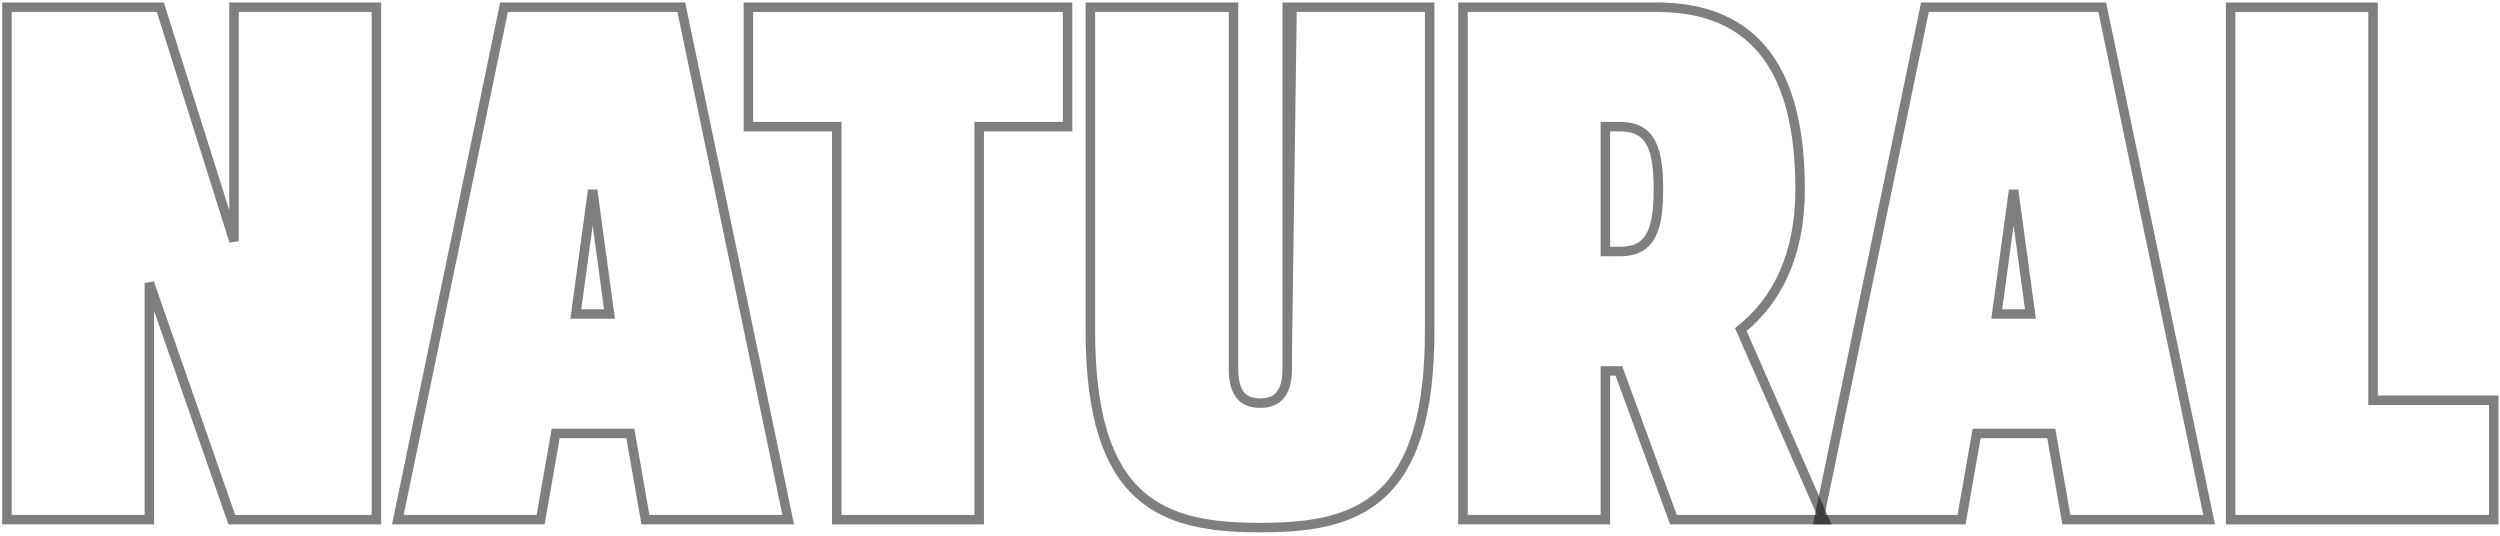
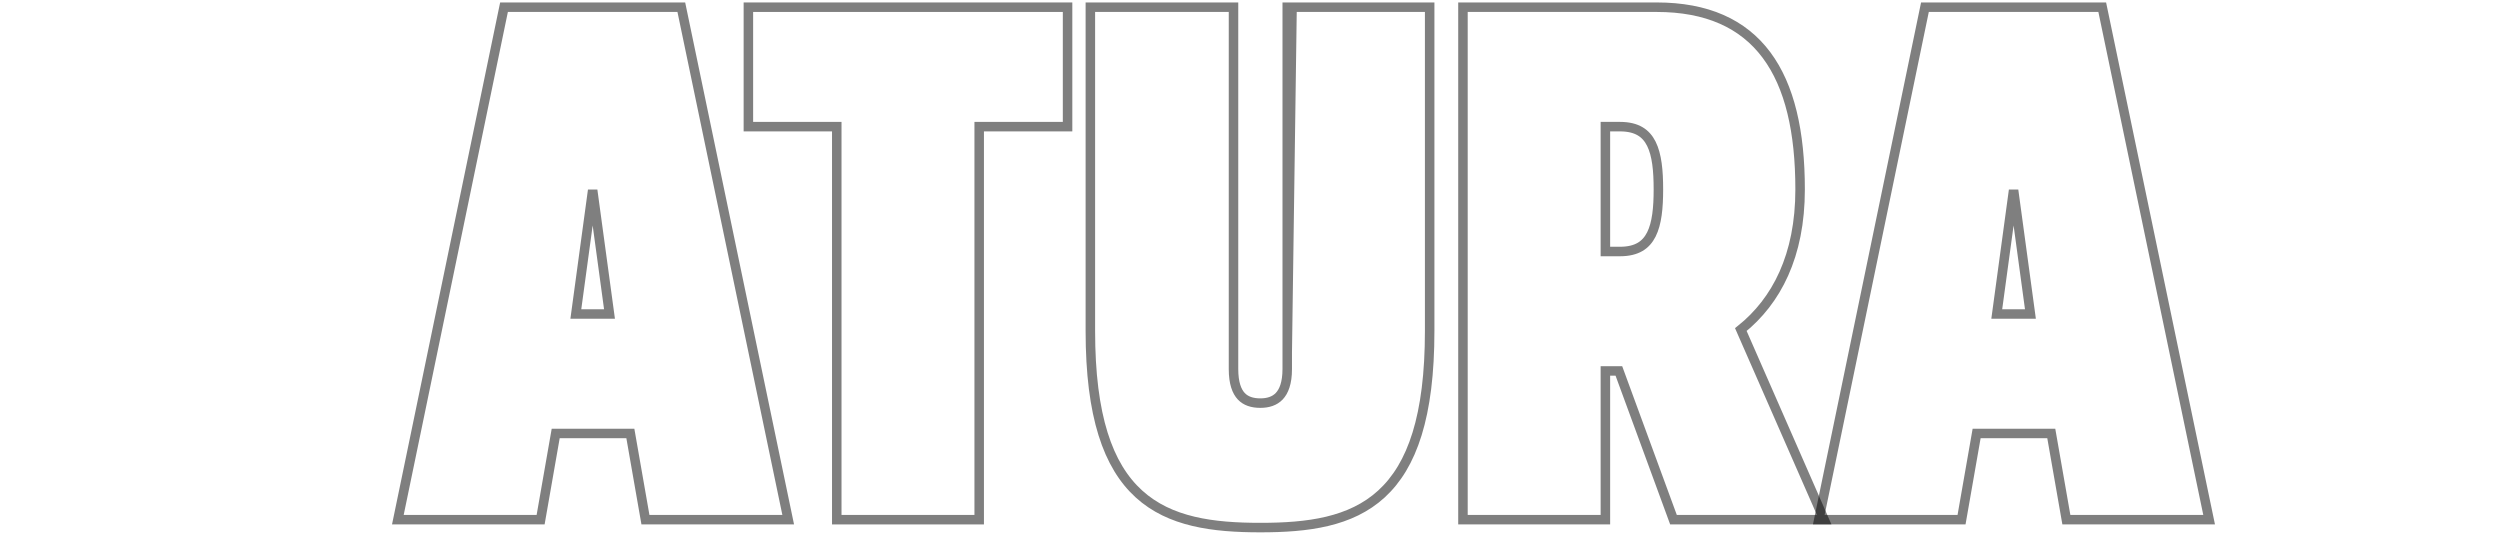
<svg xmlns="http://www.w3.org/2000/svg" width="592" height="127" viewBox="0 0 592 127" fill="none">
-   <path d="M590.52 95.902V94.777H589.395H561.935V2.831V1.706H560.81H529.333H528.208V2.831V121.935V123.06H529.333H589.395H590.52V121.935V95.902Z" stroke="black" stroke-opacity="0.5" stroke-width="2.25" />
  <path d="M489.152 122.129L489.315 123.06H490.26H521.737H523.121L522.839 121.705L497.997 2.601L497.81 1.706H496.896H456.741H455.825L455.639 2.603L430.968 121.707L430.687 123.06H432.069H463.547H464.492L464.655 122.129L468.065 102.642H485.742L489.152 122.129ZM472.832 74.359L476.818 45.041L480.805 74.359H472.832Z" stroke="black" stroke-opacity="0.5" stroke-width="2.25" />
  <path d="M430.246 123.06H431.967L431.276 121.483L412.23 78.046C420.664 71.301 426.266 60.556 426.266 44.858C426.266 31.232 423.83 20.436 418.301 13.026C412.723 5.551 404.137 1.706 392.302 1.706H347.553H346.428V2.831V121.935V123.06H347.553H379.031H380.156V121.935V87.839H381.753H381.758H381.763H381.768H381.773H381.778H381.783H381.788H381.793H381.798H381.803H381.808H381.813H381.818H381.823H381.828H381.833H381.838H381.843H381.848H381.853H381.858H381.863H381.868H381.873H381.878H381.883H381.888H381.893H381.898H381.903H381.908H381.913H381.918H381.923H381.928H381.933H381.938H381.943H381.948H381.953H381.958H381.963H381.968H381.972H381.977H381.982H381.987H381.992H381.997H382.002H382.007H382.012H382.017H382.022H382.027H382.032H382.037H382.042H382.047H382.052H382.057H382.062H382.067H382.072H382.077H382.082H382.087H382.092H382.097H382.102H382.107H382.112H382.117H382.122H382.127H382.132H382.137H382.141H382.146H382.151H382.156H382.161H382.166H382.171H382.176H382.181H382.186H382.191H382.196H382.201H382.206H382.211H382.216H382.221H382.226H382.231H382.236H382.241H382.246H382.25H382.255H382.26H382.265H382.27H382.275H382.28H382.285H382.29H382.295H382.3H382.305H382.31H382.315H382.32H382.325H382.33H382.334H382.339H382.344H382.349H382.354H382.359H382.364H382.369H382.374H382.379H382.384H382.389H382.394H382.398H382.403H382.408H382.413H382.418H382.423H382.428H382.433H382.438H382.443H382.448H382.453H382.457H382.462H382.467H382.472H382.477H382.482H382.487H382.492H382.497H382.502H382.506H382.511H382.516H382.521H382.526H382.531H382.536H382.541H382.546H382.551H382.555H382.56H382.565H382.57H382.575H382.58H382.585H382.59H382.594H382.599H382.604H382.609H382.614H382.619H382.624H382.629H382.633H382.638H382.643H382.648H382.653H382.658H382.663H382.667H382.672H382.677H382.682H382.687H382.692H382.697H382.701H382.706H382.711H382.716H382.721H382.726H382.73H382.735H382.74H382.745H382.75H382.755H382.759H382.764H382.769H382.774H382.779H382.784H382.788H382.793H382.798H382.803H382.808H382.812H382.817H382.822H382.827H382.832H382.836H382.841H382.846H382.851H382.856H382.86H382.865H382.87H382.875H382.88H382.884H382.889H382.894H382.899H382.903H382.908H382.913H382.918H382.923H382.927H382.932H382.937H382.942H382.946H382.951H382.956H382.961H382.965H382.97H382.975H382.98H382.984H382.989H382.994H382.999H383.003H383.008H383.013H383.018H383.022H383.027H383.032H383.036H383.041H383.046H383.051H383.055H383.06H383.065H383.069H383.074H383.079H383.084H383.088H383.093H383.098H383.102H383.107H383.112H383.116H383.121H383.126H383.131H383.135H383.14H383.145H383.149H383.154H383.159H383.163H383.168H383.173H383.177H383.182H383.187H383.191H383.196H383.201H383.205H383.21H383.214H383.219H383.224H383.228H383.233H383.238H383.242H383.247H383.252H383.256H383.261H383.265H383.27H383.275H383.279H383.284H383.288H383.293H383.298H383.302H383.307H383.311H383.316H383.321H383.325H383.33H383.334H383.339H383.344H383.348H383.35L396.011 122.323L396.281 123.06H397.067H430.246ZM383.625 59.556H380.156V29.989H383.625C385.685 29.989 387.221 30.404 388.382 31.088C389.537 31.768 390.398 32.76 391.041 34.046C392.357 36.679 392.709 40.435 392.709 44.858C392.709 49.193 392.358 52.907 391.043 55.518C390.4 56.793 389.539 57.781 388.383 58.459C387.222 59.141 385.685 59.556 383.625 59.556Z" stroke="black" stroke-opacity="0.5" stroke-width="2.25" />
-   <path d="M304.818 1.706H305.943H337.42H338.545V2.831H337.42C338.545 2.831 338.545 2.831 338.545 2.831V2.833V2.835V2.838V2.842V2.847V2.853V2.859V2.866V2.875V2.884V2.894V2.905V2.916V2.929V2.942V2.957V2.972V2.988V3.005V3.022V3.041V3.06V3.08V3.101V3.123V3.146V3.17V3.194V3.219V3.245V3.272V3.3V3.328V3.357V3.388V3.418V3.45V3.483V3.516V3.55V3.585V3.621V3.658V3.695V3.733V3.772V3.812V3.853V3.894V3.936V3.979V4.023V4.068V4.113V4.159V4.206V4.254V4.302V4.351V4.401V4.452V4.503V4.556V4.609V4.663V4.717V4.773V4.829V4.886V4.943V5.002V5.061V5.121V5.181V5.243V5.305V5.368V5.431V5.496V5.561V5.626V5.693V5.76V5.828V5.897V5.967V6.037V6.108V6.179V6.252V6.325V6.399V6.473V6.548V6.624V6.701V6.778V6.856V6.935V7.015V7.095V7.176V7.257V7.339V7.422V7.506V7.59V7.675V7.761V7.847V7.934V8.022V8.111V8.2V8.29V8.38V8.471V8.563V8.655V8.749V8.842V8.937V9.032V9.128V9.224V9.321V9.419V9.517V9.616V9.716V9.816V9.917V10.019V10.121V10.224V10.328V10.432V10.537V10.642V10.748V10.855V10.963V11.07V11.179V11.288V11.398V11.509V11.62V11.731V11.844V11.957V12.07V12.184V12.299V12.414V12.53V12.647V12.764V12.882V13V13.119V13.239V13.359V13.479V13.601V13.722V13.845V13.968V14.091V14.216V14.341V14.466V14.592V14.718V14.845V14.973V15.101V15.23V15.359V15.489V15.619V15.75V15.882V16.014V16.147V16.28V16.414V16.548V16.683V16.818V16.954V17.09V17.227V17.365V17.503V17.642V17.781V17.92V18.061V18.201V18.342V18.484V18.626V18.769V18.913V19.056V19.201V19.345V19.491V19.637V19.783V19.93V20.077V20.225V20.373V20.522V20.671V20.821V20.972V21.122V21.274V21.425V21.578V21.73V21.884V22.037V22.192V22.346V22.501V22.657V22.813V22.969V23.126V23.284V23.442V23.6V23.759V23.918V24.078V24.238V24.399V24.56V24.721V24.884V25.046V25.209V25.372V25.536V25.7V25.865V26.03V26.195V26.361V26.528V26.694V26.861V27.029V27.197V27.366V27.535V27.704V27.874V28.044V28.214V28.385V28.556V28.728V28.9V29.073V29.246V29.419V29.593V29.767V29.942V30.117V30.292V30.468V30.644V30.82V30.997V31.174V31.352V31.53V31.708V31.887V32.066V32.246V32.425V32.606V32.786V32.967V33.149V33.33V33.512V33.695V33.877V34.06V34.244V34.428V34.612V34.796V34.981V35.166V35.352V35.537V35.724V35.91V36.097V36.284V36.471V36.659V36.847V37.036V37.225V37.414V37.603V37.793V37.983V38.173V38.364V38.555V38.746V38.938V39.13V39.322V39.514V39.707V39.9V40.094V40.287V40.481V40.676V40.87V41.065V41.26V41.456V41.651V41.847V42.043V42.24V42.437V42.634V42.831V43.029V43.227V43.425V43.623V43.822V44.02V44.22V44.419V44.619V44.819V45.019V45.219V45.42V45.621V45.822V46.023V46.225V46.427V46.629V46.831V47.034V47.237V47.44V47.643V47.846V48.05V48.254V48.458V48.663V48.867V49.072V49.277V49.482V49.688V49.893V50.099V50.305V50.511V50.718V50.925V51.131V51.338V51.546V51.753V51.961V52.169V52.376V52.585V52.793V53.002V53.21V53.419V53.628V53.837V54.047V54.256V54.466V54.676V54.886V55.096V55.307V55.517V55.728V55.939V56.15V56.361V56.572V56.784V56.996V57.207V57.419V57.631V57.843V58.056V58.268V58.481V58.694V58.907V59.12V59.333V59.546V59.759V59.973V60.186V60.4V60.614V60.828V61.042V61.256V61.471V61.685V61.899V62.114V62.329V62.544V62.758V62.974V63.189V63.404V63.619V63.834V64.05V64.266V64.481V64.697V64.913V65.129V65.345V65.561V65.777V65.993V66.209V66.425V66.642V66.858V67.075V67.291V67.508V67.725V67.942V68.158V68.375V68.592V68.809V69.026V69.243V69.46V69.677V69.895V70.112V70.329V70.546V70.764V70.981V71.198V71.416V71.633V71.851V72.068V72.286V72.503V72.721V72.938V73.156V73.374V73.591V73.809V74.026V74.244V74.462V74.679V74.897V75.114V75.332V75.549V75.767V75.985V76.202V76.42V76.637V76.855V77.072V77.29V77.507V77.725V77.942V78.159V78.377C338.545 98.557 334.408 110.318 327.12 116.98C319.846 123.629 309.71 124.931 298.456 124.931C287.202 124.931 277.026 123.629 269.711 116.982C262.379 110.322 258.197 98.56 258.197 78.377V78.159V77.942V77.725V77.507V77.29V77.072V76.855V76.637V76.42V76.202V75.985V75.767V75.549V75.332V75.114V74.897V74.679V74.462V74.244V74.026V73.809V73.591V73.374V73.156V72.938V72.721V72.503V72.286V72.068V71.851V71.633V71.416V71.198V70.981V70.764V70.546V70.329V70.112V69.895V69.677V69.46V69.243V69.026V68.809V68.592V68.375V68.158V67.942V67.725V67.508V67.291V67.075V66.858V66.642V66.425V66.209V65.993V65.777V65.561V65.345V65.129V64.913V64.697V64.481V64.266V64.05V63.834V63.619V63.404V63.189V62.974V62.758V62.544V62.329V62.114V61.899V61.685V61.471V61.256V61.042V60.828V60.614V60.4V60.186V59.973V59.759V59.546V59.333V59.12V58.907V58.694V58.481V58.268V58.056V57.843V57.631V57.419V57.207V56.996V56.784V56.572V56.361V56.15V55.939V55.728V55.517V55.307V55.096V54.886V54.676V54.466V54.256V54.047V53.837V53.628V53.419V53.21V53.002V52.793V52.585V52.376V52.169V51.961V51.753V51.546V51.338V51.131V50.925V50.718V50.511V50.305V50.099V49.893V49.688V49.482V49.277V49.072V48.867V48.663V48.458V48.254V48.05V47.846V47.643V47.44V47.237V47.034V46.831V46.629V46.427V46.225V46.023V45.822V45.621V45.42V45.219V45.019V44.819V44.619V44.419V44.22V44.02V43.822V43.623V43.425V43.227V43.029V42.831V42.634V42.437V42.24V42.043V41.847V41.651V41.456V41.26V41.065V40.87V40.676V40.481V40.287V40.094V39.9V39.707V39.514V39.322V39.13V38.938V38.746V38.555V38.364V38.173V37.983V37.793V37.603V37.414V37.225V37.036V36.847V36.659V36.471V36.284V36.097V35.91V35.724V35.537V35.352V35.166V34.981V34.796V34.612V34.428V34.244V34.06V33.877V33.695V33.512V33.33V33.149V32.967V32.786V32.606V32.425V32.246V32.066V31.887V31.708V31.53V31.352V31.174V30.997V30.82V30.644V30.468V30.292V30.117V29.942V29.767V29.593V29.419V29.246V29.073V28.9V28.728V28.556V28.385V28.214V28.044V27.874V27.704V27.535V27.366V27.197V27.029V26.861V26.694V26.528V26.361V26.195V26.03V25.865V25.7V25.536V25.372V25.209V25.046V24.884V24.721V24.56V24.399V24.238V24.078V23.918V23.759V23.6V23.442V23.284V23.126V22.969V22.813V22.657V22.501V22.346V22.192V22.037V21.884V21.73V21.578V21.425V21.274V21.122V20.972V20.821V20.671V20.522V20.373V20.225V20.077V19.93V19.783V19.637V19.491V19.345V19.201V19.056V18.913V18.769V18.626V18.484V18.342V18.201V18.061V17.92V17.781V17.642V17.503V17.365V17.227V17.09V16.954V16.818V16.683V16.548V16.414V16.28V16.147V16.014V15.882V15.75V15.619V15.489V15.359V15.23V15.101V14.973V14.845V14.718V14.592V14.466V14.341V14.216V14.091V13.968V13.845V13.722V13.601V13.479V13.359V13.239V13.119V13V12.882V12.764V12.647V12.53V12.414V12.299V12.184V12.07V11.957V11.844V11.731V11.62V11.509V11.398V11.288V11.179V11.07V10.963V10.855V10.748V10.642V10.537V10.432V10.328V10.224V10.121V10.019V9.917V9.816V9.716V9.616V9.517V9.419V9.321V9.224V9.128V9.032V8.937V8.842V8.749V8.655V8.563V8.471V8.38V8.29V8.2V8.111V8.022V7.934V7.847V7.761V7.675V7.59V7.506V7.422V7.339V7.257V7.176V7.095V7.015V6.935V6.856V6.778V6.701V6.624V6.548V6.473V6.399V6.325V6.252V6.179V6.108V6.037V5.967V5.897V5.828V5.76V5.693V5.626V5.561V5.496V5.431V5.368V5.305V5.243V5.181V5.121V5.061V5.002V4.943V4.886V4.829V4.773V4.717V4.663V4.609V4.556V4.503V4.452V4.401V4.351V4.302V4.254V4.206V4.159V4.113V4.068V4.023V3.979V3.936V3.894V3.853V3.812V3.772V3.733V3.695V3.658V3.621V3.585V3.55V3.516V3.483V3.45V3.418V3.388V3.357V3.328V3.3V3.272V3.245V3.219V3.194V3.17V3.146V3.123V3.101V3.08V3.06V3.041V3.022V3.005V2.988V2.972V2.957V2.942V2.929V2.916V2.905V2.894V2.884V2.875V2.866V2.859V2.853V2.847V2.842V2.838V2.835V2.833V2.831C258.197 2.831 258.197 2.831 259.322 2.831H258.197V1.706H259.322H290.97H292.095V2.831H290.97C292.095 2.831 292.095 2.831 292.095 2.832V2.835V2.839V2.845V2.853V2.863V2.874V2.887V2.902V2.919V2.937V2.957V2.979V3.002V3.027V3.054V3.082V3.112V3.144V3.177V3.212V3.249V3.287V3.327V3.369V3.412V3.457V3.503V3.551V3.6V3.651V3.704V3.758V3.814V3.871V3.93V3.991V4.053V4.116V4.181V4.248V4.316V4.385V4.456V4.528V4.602V4.678V4.755V4.833V4.913V4.994V5.077V5.161V5.246V5.333V5.422V5.511V5.603V5.695V5.789V5.884V5.981V6.079V6.179V6.279V6.381V6.485V6.59V6.696V6.803V6.912V7.022V7.133V7.246V7.36V7.475V7.591V7.709V7.828V7.948V8.07V8.193V8.317V8.442V8.568V8.696V8.825V8.955V9.086V9.218V9.352V9.487V9.623V9.76V9.898V10.037V10.178V10.319V10.462V10.606V10.751V10.897V11.044V11.193V11.342V11.493V11.644V11.797V11.95V12.105V12.261V12.418V12.576V12.735V12.895V13.055V13.217V13.38V13.544V13.709V13.875V14.042V14.21V14.379V14.548V14.719V14.89V15.063V15.237V15.411V15.586V15.763V15.94V16.118V16.297V16.477V16.657V16.839V17.021V17.204V17.389V17.573V17.759V17.946V18.133V18.322V18.511V18.701V18.891V19.083V19.275V19.468V19.662V19.856V20.052V20.248V20.444V20.642V20.84V21.039V21.239V21.439V21.64V21.842V22.045V22.248V22.452V22.656V22.861V23.067V23.274V23.481V23.689V23.897V24.106V24.316V24.526V24.737V24.948V25.16V25.373V25.586V25.8V26.014V26.229V26.444V26.66V26.877V27.094V27.311V27.529V27.748V27.967V28.187V28.407V28.628V28.849V29.07V29.292V29.515V29.737V29.961V30.184V30.409V30.633V30.858V31.084V31.31V31.536V31.763V31.99V32.217V32.445V32.673V32.901V33.13V33.359V33.589V33.819V34.049V34.28V34.511V34.742V34.973V35.205V35.437V35.669V35.902V36.135V36.368V36.601V36.834V37.068V37.302V37.537V37.771V38.006V38.241V38.476V38.711V38.947V39.182V39.418V39.654V39.89V40.127V40.363V40.6V40.837V41.073V41.31V41.547V41.785V42.022V42.259V42.497V42.734V42.972V43.21V43.447V43.685V43.923V44.161V44.399V44.637V44.875V45.113V45.351V45.589V45.827V46.065V46.303V46.541V46.779V47.017V47.255V47.492V47.73V47.968V48.205V48.443V48.68V48.917V49.155V49.392V49.629V49.866V50.102V50.339V50.575V50.812V51.048V51.284V51.52V51.756V51.991V52.226V52.462V52.697V52.931V53.166V53.4V53.634V53.868V54.102V54.335V54.568V54.801V55.033V55.266V55.498V55.73V55.961V56.192V56.423V56.654V56.884V57.114V57.343V57.573V57.801V58.03V58.258V58.486V58.714V58.941V59.167V59.394V59.62V59.845V60.07V60.295V60.519V60.743V60.966V61.189V61.412V61.634V61.855V62.076V62.297V62.517V62.737V62.956V63.175V63.393V63.61V63.827V64.044V64.26V64.475V64.69V64.905V65.119V65.332V65.544V65.757V65.968V66.179V66.389V66.599V66.808V67.016V67.224V67.431V67.638V67.844V68.049V68.254V68.458V68.661V68.864V69.065V69.267V69.467V69.667V69.866V70.064V70.262V70.459V70.655V70.85V71.045V71.239V71.432V71.624V71.816V72.006V72.196V72.385V72.574V72.761V72.948V73.134V73.319V73.503V73.686V73.869V74.051V74.231V74.411V74.59V74.768V74.946V75.122V75.297V75.472V75.645V75.818V75.99V76.161V76.331V76.499V76.667V76.834V77V77.165V77.329V77.492V77.654V77.815V77.975V78.134V78.292V78.449V78.605V78.76V78.914V79.067V79.218V79.369V79.518V79.667V79.814V79.96V80.105V80.249V80.392V80.534V80.675V80.814V80.953V81.09V81.226V81.361V81.494V81.627V81.758V81.888V82.017V82.145V82.272V82.397V82.521V82.644V82.765V82.886V83.005V83.123V83.239V83.355V83.469V83.582V83.693V83.803V83.912V84.02V84.126V84.231V84.334V84.436V84.537V84.637V84.735V84.832V84.927V85.022V85.114V85.206V85.295V85.384V85.471V85.557V85.641V85.724V85.805V85.885V85.963V86.04V86.116V86.19V86.263V86.334V86.404V86.472V86.538V86.603V86.667V86.729V86.79V86.849V86.906V86.962V87.017V87.069V87.121V87.17V87.218V87.265V87.31V87.353V87.395C292.095 90.73 292.87 92.698 293.938 93.834C294.993 94.956 296.516 95.458 298.456 95.458C300.303 95.458 301.835 94.961 302.918 93.828C304.008 92.686 304.818 90.716 304.818 87.395V1.706ZM304.818 1.706V2.831H305.943M304.818 1.706L305.943 2.831M305.943 2.831C304.818 2.831 304.818 2.831 304.818 2.832V2.835V2.839V2.845V2.853V2.863V2.874V2.887V2.902V2.919V2.937V2.957V2.979V3.002V3.027V3.054V3.082V3.112V3.144V3.177V3.212V3.249V3.287V3.327V3.369V3.412V3.457V3.503V3.551V3.6V3.651V3.704V3.758V3.814V3.871V3.93V3.991V4.053V4.116V4.181V4.248V4.316V4.385V4.456V4.528V4.602V4.678V4.755V4.833V4.913V4.994V5.077V5.161V5.246V5.333V5.422V5.511V5.603V5.695V5.789V5.884V5.981V6.079V6.179V6.279V6.381V6.485V6.59V6.696V6.803V6.912V7.022V7.133V7.246V7.36V7.475V7.591V7.709V7.828V7.948V8.07V8.193V8.317V8.442V8.568V8.696V8.825V8.955V9.086V9.218V9.352V9.487V9.623V9.76V9.898V10.037V10.178V10.319V10.462V10.606V10.751V10.897V11.044V11.193V11.342V11.493V11.644V11.797V11.95V12.105V12.261V12.418V12.576V12.735V12.895V13.055V13.217V13.38V13.544V13.709V13.875V14.042V14.21V14.379V14.548V14.719V14.89V15.063V15.237V15.411V15.586V15.763V15.94V16.118V16.297V16.477V16.657V16.839V17.021V17.204V17.389V17.573V17.759V17.946V18.133V18.322V18.511V18.701V18.891V19.083V19.275V19.468V19.662V19.856V20.052V20.248V20.444V20.642V20.84V21.039V21.239V21.439V21.64V21.842V22.045V22.248V22.452V22.656V22.861V23.067V23.274V23.481V23.689V23.897V24.106V24.316V24.526V24.737V24.948V25.16V25.373V25.586V25.8V26.014V26.229V26.444V26.66V26.877V27.094V27.311V27.529V27.748V27.967V28.187V28.407V28.628V28.849V29.07V29.292V29.515V29.737V29.961V30.184V30.409V30.633V30.858V31.084V31.31V31.536V31.763V31.99V32.217V32.445V32.673V32.901V33.13V33.359V33.589V33.819V34.049V34.28V34.511V34.742V34.973V35.205V35.437V35.669V35.902V36.135V36.368V36.601V36.834V37.068V37.302V37.537V37.771V38.006V38.241V38.476V38.711V38.947V39.182V39.418V39.654V39.89V40.127V40.363V40.6V40.837V41.073V41.31V41.547V41.785V42.022V42.259V42.497V42.734V42.972V43.21V43.447V43.685V43.923V44.161V44.399V44.637V44.875V45.113V45.351V45.589V45.827V46.065V46.303V46.541V46.779V47.017V47.255V47.492V47.73V47.968V48.205V48.443V48.68V48.917V49.155V49.392V49.629V49.866V50.102V50.339V50.575V50.812V51.048V51.284V51.52V51.756V51.991V52.226V52.462V52.697V52.931V53.166V53.4V53.634V53.868V54.102V54.335V54.568V54.801V55.033V55.266V55.498V55.73V55.961V56.192V56.423V56.654V56.884V57.114V57.343V57.573V57.801V58.03V58.258V58.486V58.714V58.941V59.167V59.394V59.62V59.845V60.07V60.295V60.519V60.743V60.966V61.189V61.412V61.634V61.855V62.076V62.297V62.517V62.737V62.956V63.175V63.393V63.61V63.827V64.044V64.26V64.475V64.69V64.905V65.119V65.332V65.544V65.757V65.968V66.179V66.389V66.599V66.808V67.016V67.224V67.431V67.638V67.844V68.049V68.254V68.458V68.661V68.864V69.065V69.267V69.467V69.667V69.866V70.064V70.262V70.459V70.655V70.85V71.045V71.239V71.432V71.624V71.816V72.006V72.196V72.385V72.574V72.761V72.948V73.134V73.319V73.503V73.686V73.869V74.051V74.231V74.411V74.59V74.768V74.946V75.122V75.297V75.472V75.645V75.818V75.99V76.161V76.331V76.499V76.667V76.834V77V77.165V77.329V77.492V77.654V77.815V77.975V78.134V78.292V78.449V78.605V78.76V78.914V79.067V79.218V79.369V79.518V79.667V79.814V79.96V80.105V80.249V80.392V80.534V80.675V80.814V80.953V81.09V81.226V81.361V81.494V81.627V81.758V81.888V82.017V82.145V82.272V82.397V82.521V82.644V82.765V82.886V83.005V83.123V83.239V83.355L305.943 2.831Z" stroke="black" stroke-opacity="0.5" stroke-width="2.25" />
+   <path d="M304.818 1.706H305.943H337.42H338.545V2.831H337.42C338.545 2.831 338.545 2.831 338.545 2.831V2.833V2.835V2.838V2.842V2.847V2.853V2.859V2.866V2.875V2.884V2.894V2.905V2.916V2.929V2.942V2.957V2.972V2.988V3.005V3.022V3.041V3.06V3.08V3.101V3.123V3.146V3.17V3.194V3.219V3.245V3.272V3.3V3.328V3.357V3.388V3.418V3.45V3.483V3.516V3.55V3.585V3.621V3.658V3.695V3.733V3.772V3.812V3.853V3.894V3.936V3.979V4.023V4.068V4.113V4.159V4.206V4.254V4.302V4.351V4.401V4.452V4.503V4.556V4.609V4.663V4.717V4.773V4.829V4.886V4.943V5.002V5.061V5.121V5.181V5.243V5.305V5.368V5.431V5.496V5.561V5.626V5.693V5.76V5.828V5.897V5.967V6.037V6.108V6.179V6.252V6.325V6.399V6.473V6.548V6.624V6.701V6.778V6.856V6.935V7.015V7.095V7.176V7.257V7.339V7.422V7.506V7.59V7.675V7.761V7.847V7.934V8.022V8.111V8.2V8.29V8.38V8.471V8.563V8.655V8.749V8.842V8.937V9.032V9.128V9.224V9.321V9.419V9.517V9.616V9.716V9.816V9.917V10.019V10.121V10.224V10.328V10.432V10.537V10.642V10.748V10.855V10.963V11.07V11.179V11.288V11.398V11.509V11.62V11.731V11.844V11.957V12.07V12.184V12.299V12.414V12.53V12.647V12.764V12.882V13V13.119V13.239V13.359V13.479V13.601V13.722V13.845V13.968V14.091V14.216V14.341V14.466V14.592V14.718V14.845V14.973V15.101V15.23V15.359V15.489V15.619V15.75V15.882V16.014V16.147V16.28V16.414V16.548V16.683V16.818V16.954V17.09V17.227V17.365V17.503V17.642V17.781V17.92V18.061V18.201V18.342V18.484V18.626V18.769V18.913V19.056V19.201V19.345V19.491V19.637V19.783V19.93V20.077V20.225V20.373V20.522V20.671V20.821V20.972V21.122V21.274V21.425V21.578V21.73V21.884V22.037V22.192V22.346V22.501V22.657V22.813V22.969V23.126V23.284V23.442V23.6V23.759V23.918V24.078V24.238V24.399V24.56V24.721V24.884V25.046V25.209V25.372V25.536V25.7V25.865V26.03V26.195V26.361V26.528V26.694V26.861V27.029V27.197V27.366V27.535V27.704V27.874V28.044V28.214V28.385V28.556V28.728V28.9V29.073V29.246V29.419V29.593V29.767V29.942V30.117V30.292V30.468V30.644V30.82V30.997V31.174V31.352V31.53V31.708V31.887V32.066V32.246V32.425V32.606V32.786V32.967V33.149V33.33V33.512V33.695V33.877V34.06V34.244V34.428V34.612V34.796V34.981V35.166V35.352V35.537V35.724V35.91V36.097V36.284V36.471V36.659V36.847V37.036V37.225V37.414V37.603V37.793V37.983V38.173V38.364V38.555V38.746V38.938V39.13V39.322V39.514V39.707V39.9V40.094V40.287V40.481V40.676V40.87V41.065V41.26V41.456V41.651V41.847V42.043V42.24V42.437V42.634V42.831V43.029V43.227V43.425V43.623V43.822V44.02V44.22V44.419V44.619V44.819V45.019V45.219V45.42V45.621V45.822V46.023V46.225V46.427V46.629V46.831V47.034V47.237V47.44V47.643V47.846V48.05V48.254V48.458V48.663V48.867V49.072V49.277V49.482V49.688V49.893V50.099V50.305V50.511V50.718V50.925V51.131V51.338V51.546V51.753V51.961V52.169V52.376V52.585V52.793V53.002V53.21V53.419V53.628V53.837V54.047V54.256V54.466V54.676V54.886V55.096V55.307V55.517V55.728V55.939V56.15V56.361V56.572V56.784V56.996V57.207V57.419V57.631V57.843V58.056V58.268V58.481V58.694V58.907V59.12V59.333V59.546V59.759V59.973V60.186V60.4V60.614V60.828V61.042V61.256V61.471V61.685V61.899V62.114V62.329V62.544V62.758V62.974V63.189V63.404V63.619V63.834V64.05V64.266V64.481V64.697V64.913V65.129V65.345V65.561V65.777V65.993V66.209V66.425V66.642V66.858V67.075V67.291V67.508V67.725V67.942V68.158V68.375V68.592V68.809V69.026V69.243V69.46V69.677V69.895V70.112V70.329V70.546V70.764V70.981V71.198V71.416V71.633V71.851V72.068V72.286V72.503V72.721V72.938V73.156V73.374V73.591V73.809V74.026V74.244V74.462V74.679V74.897V75.114V75.332V75.549V75.767V75.985V76.202V76.42V76.637V76.855V77.072V77.29V77.507V77.725V77.942V78.159V78.377C338.545 98.557 334.408 110.318 327.12 116.98C319.846 123.629 309.71 124.931 298.456 124.931C287.202 124.931 277.026 123.629 269.711 116.982C262.379 110.322 258.197 98.56 258.197 78.377V78.159V77.942V77.725V77.507V77.29V77.072V76.855V76.637V76.42V76.202V75.985V75.767V75.549V75.332V75.114V74.897V74.679V74.462V74.244V74.026V73.809V73.591V73.374V73.156V72.938V72.721V72.503V72.286V72.068V71.851V71.633V71.416V71.198V70.981V70.764V70.546V70.329V70.112V69.895V69.677V69.46V69.243V69.026V68.809V68.592V68.375V68.158V67.942V67.725V67.508V67.291V67.075V66.858V66.642V66.425V66.209V65.993V65.777V65.561V65.345V65.129V64.913V64.697V64.481V64.266V64.05V63.834V63.619V63.404V63.189V62.974V62.758V62.544V62.329V62.114V61.899V61.685V61.471V61.256V61.042V60.828V60.614V60.4V60.186V59.973V59.759V59.546V59.333V59.12V58.907V58.694V58.481V58.268V58.056V57.843V57.631V57.419V57.207V56.996V56.784V56.572V56.361V56.15V55.939V55.728V55.517V55.307V55.096V54.886V54.676V54.466V54.256V54.047V53.837V53.628V53.419V53.21V53.002V52.793V52.585V52.376V52.169V51.961V51.753V51.546V51.338V51.131V50.925V50.718V50.511V50.305V50.099V49.893V49.688V49.482V49.277V49.072V48.867V48.663V48.458V48.254V48.05V47.846V47.643V47.44V47.237V47.034V46.831V46.629V46.427V46.225V46.023V45.822V45.621V45.42V45.219V45.019V44.819V44.619V44.419V44.22V44.02V43.822V43.623V43.425V43.227V43.029V42.831V42.634V42.437V42.24V42.043V41.847V41.651V41.456V41.26V41.065V40.87V40.676V40.481V40.287V40.094V39.9V39.707V39.514V39.322V39.13V38.938V38.746V38.555V38.364V38.173V37.983V37.793V37.603V37.414V37.225V37.036V36.847V36.659V36.471V36.284V36.097V35.91V35.724V35.537V35.352V35.166V34.981V34.796V34.612V34.428V34.244V34.06V33.877V33.695V33.512V33.33V33.149V32.967V32.786V32.606V32.425V32.246V32.066V31.887V31.708V31.53V31.352V31.174V30.997V30.82V30.644V30.468V30.292V30.117V29.942V29.767V29.593V29.419V29.246V29.073V28.9V28.728V28.556V28.385V28.214V28.044V27.874V27.704V27.535V27.366V27.197V27.029V26.861V26.694V26.528V26.361V26.195V26.03V25.865V25.7V25.536V25.372V25.209V25.046V24.884V24.721V24.56V24.399V24.238V24.078V23.918V23.759V23.6V23.442V23.284V23.126V22.969V22.813V22.657V22.501V22.346V22.192V22.037V21.884V21.73V21.578V21.425V21.274V21.122V20.972V20.821V20.671V20.522V20.373V20.225V20.077V19.93V19.783V19.637V19.491V19.345V19.201V19.056V18.913V18.769V18.626V18.484V18.342V18.201V18.061V17.92V17.781V17.642V17.503V17.365V17.227V17.09V16.954V16.818V16.683V16.548V16.414V16.28V16.147V16.014V15.882V15.75V15.619V15.489V15.359V15.23V15.101V14.973V14.845V14.718V14.592V14.466V14.341V14.216V14.091V13.968V13.845V13.722V13.601V13.479V13.359V13.239V13.119V13V12.882V12.764V12.647V12.53V12.414V12.299V12.184V12.07V11.957V11.844V11.731V11.62V11.509V11.398V11.288V11.179V11.07V10.963V10.855V10.748V10.642V10.537V10.432V10.328V10.224V10.121V10.019V9.917V9.816V9.716V9.616V9.517V9.419V9.321V9.224V9.128V9.032V8.937V8.842V8.749V8.655V8.563V8.471V8.38V8.29V8.2V8.111V8.022V7.934V7.847V7.761V7.675V7.59V7.506V7.422V7.339V7.257V7.176V7.095V7.015V6.935V6.856V6.778V6.701V6.624V6.548V6.473V6.399V6.325V6.252V6.179V6.108V6.037V5.967V5.897V5.828V5.76V5.693V5.626V5.561V5.496V5.431V5.368V5.305V5.243V5.181V5.121V5.061V5.002V4.943V4.886V4.829V4.773V4.717V4.663V4.609V4.503V4.452V4.401V4.351V4.302V4.254V4.206V4.159V4.113V4.068V4.023V3.979V3.936V3.894V3.853V3.812V3.772V3.733V3.695V3.658V3.621V3.585V3.55V3.516V3.483V3.45V3.418V3.388V3.357V3.328V3.3V3.272V3.245V3.219V3.194V3.17V3.146V3.123V3.101V3.08V3.06V3.041V3.022V3.005V2.988V2.972V2.957V2.942V2.929V2.916V2.905V2.894V2.884V2.875V2.866V2.859V2.853V2.847V2.842V2.838V2.835V2.833V2.831C258.197 2.831 258.197 2.831 259.322 2.831H258.197V1.706H259.322H290.97H292.095V2.831H290.97C292.095 2.831 292.095 2.831 292.095 2.832V2.835V2.839V2.845V2.853V2.863V2.874V2.887V2.902V2.919V2.937V2.957V2.979V3.002V3.027V3.054V3.082V3.112V3.144V3.177V3.212V3.249V3.287V3.327V3.369V3.412V3.457V3.503V3.551V3.6V3.651V3.704V3.758V3.814V3.871V3.93V3.991V4.053V4.116V4.181V4.248V4.316V4.385V4.456V4.528V4.602V4.678V4.755V4.833V4.913V4.994V5.077V5.161V5.246V5.333V5.422V5.511V5.603V5.695V5.789V5.884V5.981V6.079V6.179V6.279V6.381V6.485V6.59V6.696V6.803V6.912V7.022V7.133V7.246V7.36V7.475V7.591V7.709V7.828V7.948V8.07V8.193V8.317V8.442V8.568V8.696V8.825V8.955V9.086V9.218V9.352V9.487V9.623V9.76V9.898V10.037V10.178V10.319V10.462V10.606V10.751V10.897V11.044V11.193V11.342V11.493V11.644V11.797V11.95V12.105V12.261V12.418V12.576V12.735V12.895V13.055V13.217V13.38V13.544V13.709V13.875V14.042V14.21V14.379V14.548V14.719V14.89V15.063V15.237V15.411V15.586V15.763V15.94V16.118V16.297V16.477V16.657V16.839V17.021V17.204V17.389V17.573V17.759V17.946V18.133V18.322V18.511V18.701V18.891V19.083V19.275V19.468V19.662V19.856V20.052V20.248V20.444V20.642V20.84V21.039V21.239V21.439V21.64V21.842V22.045V22.248V22.452V22.656V22.861V23.067V23.274V23.481V23.689V23.897V24.106V24.316V24.526V24.737V24.948V25.16V25.373V25.586V25.8V26.014V26.229V26.444V26.66V26.877V27.094V27.311V27.529V27.748V27.967V28.187V28.407V28.628V28.849V29.07V29.292V29.515V29.737V29.961V30.184V30.409V30.633V30.858V31.084V31.31V31.536V31.763V31.99V32.217V32.445V32.673V32.901V33.13V33.359V33.589V33.819V34.049V34.28V34.511V34.742V34.973V35.205V35.437V35.669V35.902V36.135V36.368V36.601V36.834V37.068V37.302V37.537V37.771V38.006V38.241V38.476V38.711V38.947V39.182V39.418V39.654V39.89V40.127V40.363V40.6V40.837V41.073V41.31V41.547V41.785V42.022V42.259V42.497V42.734V42.972V43.21V43.447V43.685V43.923V44.161V44.399V44.637V44.875V45.113V45.351V45.589V45.827V46.065V46.303V46.541V46.779V47.017V47.255V47.492V47.73V47.968V48.205V48.443V48.68V48.917V49.155V49.392V49.629V49.866V50.102V50.339V50.575V50.812V51.048V51.284V51.52V51.756V51.991V52.226V52.462V52.697V52.931V53.166V53.4V53.634V53.868V54.102V54.335V54.568V54.801V55.033V55.266V55.498V55.73V55.961V56.192V56.423V56.654V56.884V57.114V57.343V57.573V57.801V58.03V58.258V58.486V58.714V58.941V59.167V59.394V59.62V59.845V60.07V60.295V60.519V60.743V60.966V61.189V61.412V61.634V61.855V62.076V62.297V62.517V62.737V62.956V63.175V63.393V63.61V63.827V64.044V64.26V64.475V64.69V64.905V65.119V65.332V65.544V65.757V65.968V66.179V66.389V66.599V66.808V67.016V67.224V67.431V67.638V67.844V68.049V68.254V68.458V68.661V68.864V69.065V69.267V69.467V69.667V69.866V70.064V70.262V70.459V70.655V70.85V71.045V71.239V71.432V71.624V71.816V72.006V72.196V72.385V72.574V72.761V72.948V73.134V73.319V73.503V73.686V73.869V74.051V74.231V74.411V74.59V74.768V74.946V75.122V75.297V75.472V75.645V75.818V75.99V76.161V76.331V76.499V76.667V76.834V77V77.165V77.329V77.492V77.654V77.815V77.975V78.134V78.292V78.449V78.605V78.76V78.914V79.067V79.218V79.369V79.518V79.667V79.814V79.96V80.105V80.249V80.392V80.534V80.675V80.814V80.953V81.09V81.226V81.361V81.494V81.627V81.758V81.888V82.017V82.145V82.272V82.397V82.521V82.644V82.765V82.886V83.005V83.123V83.239V83.355V83.469V83.582V83.693V83.803V83.912V84.02V84.126V84.231V84.334V84.436V84.537V84.637V84.735V84.832V84.927V85.022V85.114V85.206V85.295V85.384V85.471V85.557V85.641V85.724V85.805V85.885V85.963V86.04V86.116V86.19V86.263V86.334V86.404V86.472V86.538V86.603V86.667V86.729V86.79V86.849V86.906V86.962V87.017V87.069V87.121V87.17V87.218V87.265V87.31V87.353V87.395C292.095 90.73 292.87 92.698 293.938 93.834C294.993 94.956 296.516 95.458 298.456 95.458C300.303 95.458 301.835 94.961 302.918 93.828C304.008 92.686 304.818 90.716 304.818 87.395V1.706ZM304.818 1.706V2.831H305.943M304.818 1.706L305.943 2.831M305.943 2.831C304.818 2.831 304.818 2.831 304.818 2.832V2.835V2.839V2.845V2.853V2.863V2.874V2.887V2.902V2.919V2.937V2.957V2.979V3.002V3.027V3.054V3.082V3.112V3.144V3.177V3.212V3.249V3.287V3.327V3.369V3.412V3.457V3.503V3.551V3.6V3.651V3.704V3.758V3.814V3.871V3.93V3.991V4.053V4.116V4.181V4.248V4.316V4.385V4.456V4.528V4.602V4.678V4.755V4.833V4.913V4.994V5.077V5.161V5.246V5.333V5.422V5.511V5.603V5.695V5.789V5.884V5.981V6.079V6.179V6.279V6.381V6.485V6.59V6.696V6.803V6.912V7.022V7.133V7.246V7.36V7.475V7.591V7.709V7.828V7.948V8.07V8.193V8.317V8.442V8.568V8.696V8.825V8.955V9.086V9.218V9.352V9.487V9.623V9.76V9.898V10.037V10.178V10.319V10.462V10.606V10.751V10.897V11.044V11.193V11.342V11.493V11.644V11.797V11.95V12.105V12.261V12.418V12.576V12.735V12.895V13.055V13.217V13.38V13.544V13.709V13.875V14.042V14.21V14.379V14.548V14.719V14.89V15.063V15.237V15.411V15.586V15.763V15.94V16.118V16.297V16.477V16.657V16.839V17.021V17.204V17.389V17.573V17.759V17.946V18.133V18.322V18.511V18.701V18.891V19.083V19.275V19.468V19.662V19.856V20.052V20.248V20.444V20.642V20.84V21.039V21.239V21.439V21.64V21.842V22.045V22.248V22.452V22.656V22.861V23.067V23.274V23.481V23.689V23.897V24.106V24.316V24.526V24.737V24.948V25.16V25.373V25.586V25.8V26.014V26.229V26.444V26.66V26.877V27.094V27.311V27.529V27.748V27.967V28.187V28.407V28.628V28.849V29.07V29.292V29.515V29.737V29.961V30.184V30.409V30.633V30.858V31.084V31.31V31.536V31.763V31.99V32.217V32.445V32.673V32.901V33.13V33.359V33.589V33.819V34.049V34.28V34.511V34.742V34.973V35.205V35.437V35.669V35.902V36.135V36.368V36.601V36.834V37.068V37.302V37.537V37.771V38.006V38.241V38.476V38.711V38.947V39.182V39.418V39.654V39.89V40.127V40.363V40.6V40.837V41.073V41.31V41.547V41.785V42.022V42.259V42.497V42.734V42.972V43.21V43.447V43.685V43.923V44.161V44.399V44.637V44.875V45.113V45.351V45.589V45.827V46.065V46.303V46.541V46.779V47.017V47.255V47.492V47.73V47.968V48.205V48.443V48.68V48.917V49.155V49.392V49.629V49.866V50.102V50.339V50.575V50.812V51.048V51.284V51.52V51.756V51.991V52.226V52.462V52.697V52.931V53.166V53.4V53.634V53.868V54.102V54.335V54.568V54.801V55.033V55.266V55.498V55.73V55.961V56.192V56.423V56.654V56.884V57.114V57.343V57.573V57.801V58.03V58.258V58.486V58.714V58.941V59.167V59.394V59.62V59.845V60.07V60.295V60.519V60.743V60.966V61.189V61.412V61.634V61.855V62.076V62.297V62.517V62.737V62.956V63.175V63.393V63.61V63.827V64.044V64.26V64.475V64.69V64.905V65.119V65.332V65.544V65.757V65.968V66.179V66.389V66.599V66.808V67.016V67.224V67.431V67.638V67.844V68.049V68.254V68.458V68.661V68.864V69.065V69.267V69.467V69.667V69.866V70.064V70.262V70.459V70.655V70.85V71.045V71.239V71.432V71.624V71.816V72.006V72.196V72.385V72.574V72.761V72.948V73.134V73.319V73.503V73.686V73.869V74.051V74.231V74.411V74.59V74.768V74.946V75.122V75.297V75.472V75.645V75.818V75.99V76.161V76.331V76.499V76.667V76.834V77V77.165V77.329V77.492V77.654V77.815V77.975V78.134V78.292V78.449V78.605V78.76V78.914V79.067V79.218V79.369V79.518V79.667V79.814V79.96V80.105V80.249V80.392V80.534V80.675V80.814V80.953V81.09V81.226V81.361V81.494V81.627V81.758V81.888V82.017V82.145V82.272V82.397V82.521V82.644V82.765V82.886V83.005V83.123V83.239V83.355L305.943 2.831Z" stroke="black" stroke-opacity="0.5" stroke-width="2.25" />
  <path d="M252.801 2.831V1.706H251.676H178.342H177.217V2.831V28.864V29.989H178.342H198.146V121.935V123.06H199.271H230.748H231.873V121.935V29.989H251.676H252.801V28.864V2.831Z" stroke="black" stroke-opacity="0.5" stroke-width="2.25" />
  <path d="M152.677 122.129L152.84 123.06H153.785H185.262H186.646L186.364 121.705L161.522 2.601L161.335 1.706H160.421H120.266H119.35L119.164 2.603L94.493 121.707L94.212 123.06H95.594H127.072H128.017L128.18 122.129L131.59 102.642H149.267L152.677 122.129ZM136.357 74.359L140.343 45.041L144.33 74.359H136.357Z" stroke="black" stroke-opacity="0.5" stroke-width="2.25" />
-   <path d="M56.538 1.706H55.413V2.831V57.107L38.214 2.493L37.966 1.706H37.141H2.771H1.646V2.831V121.935V123.06H2.771H34.248H35.373V121.935V66.996L54.624 122.305L54.887 123.06H55.687H88.015H89.14V121.935V2.831V1.706H88.015H56.538Z" stroke="black" stroke-opacity="0.5" stroke-width="2.25" />
</svg>